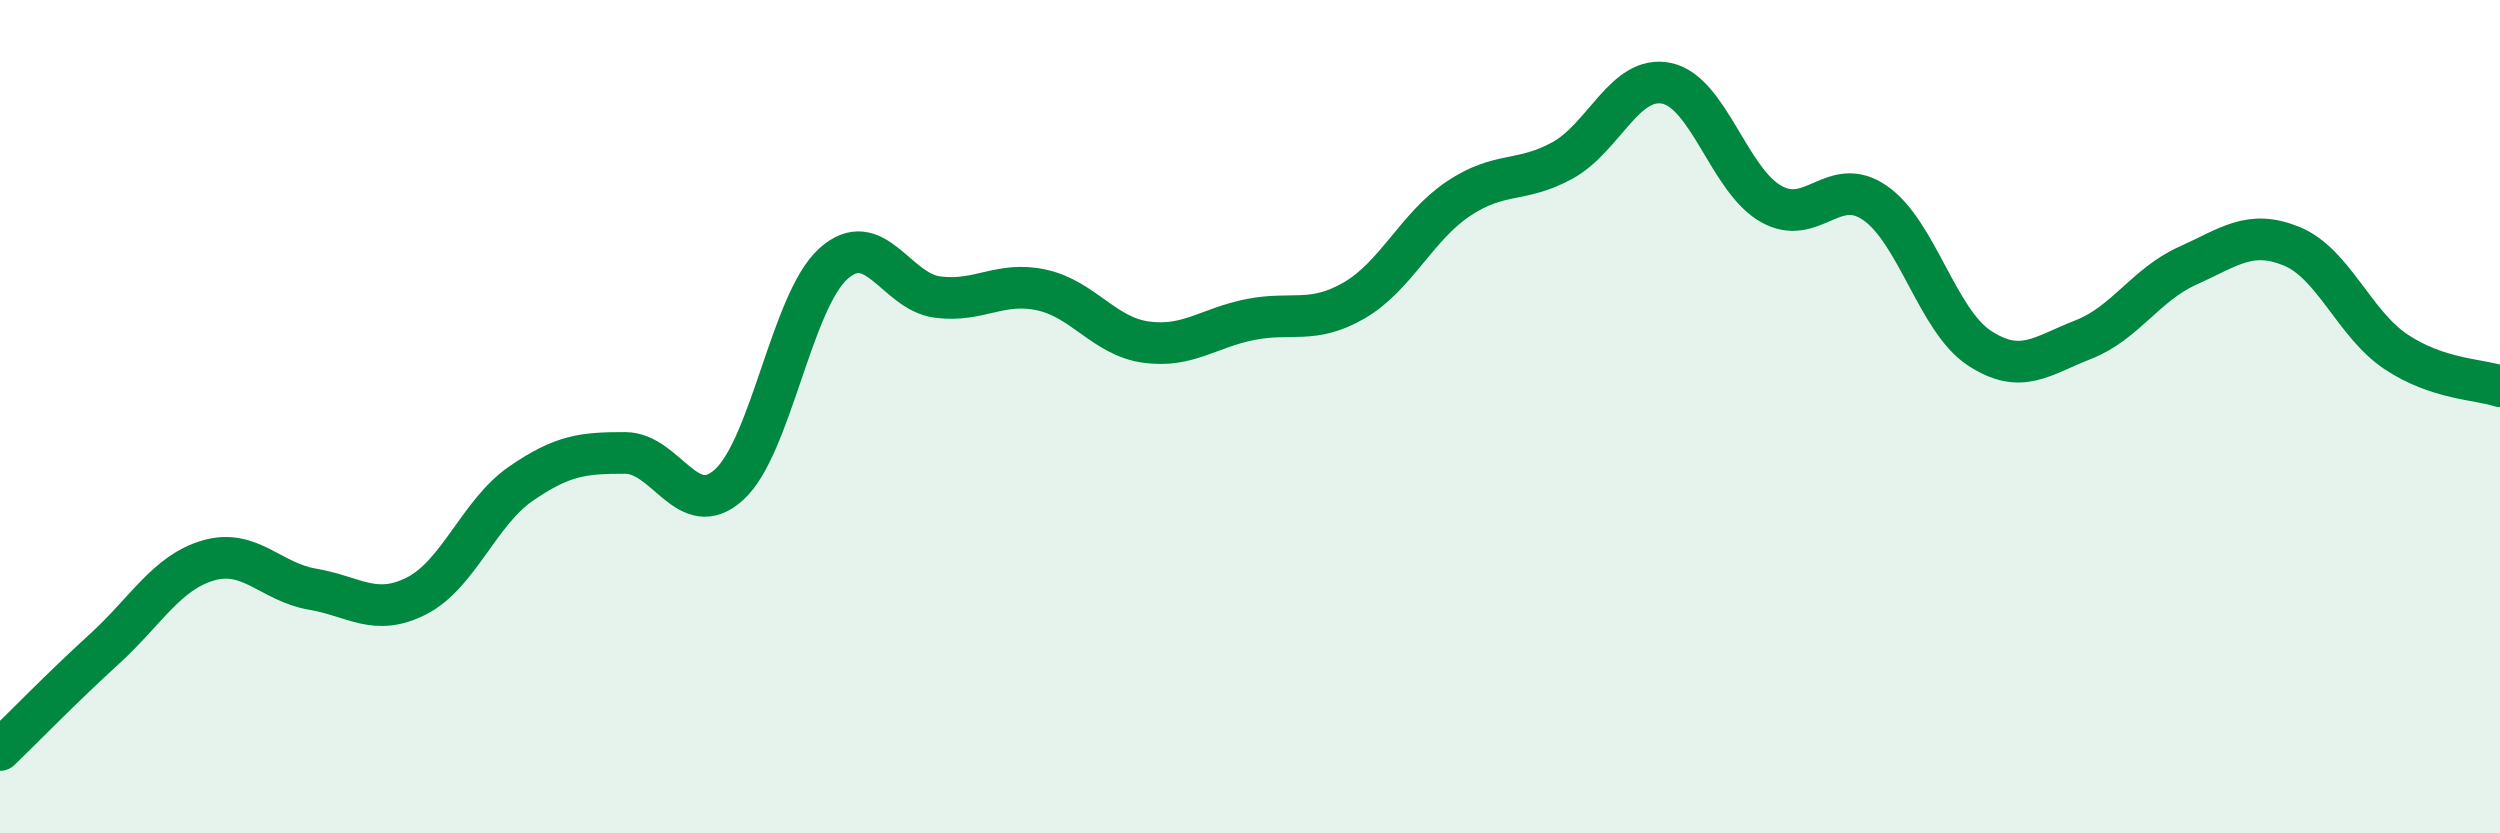
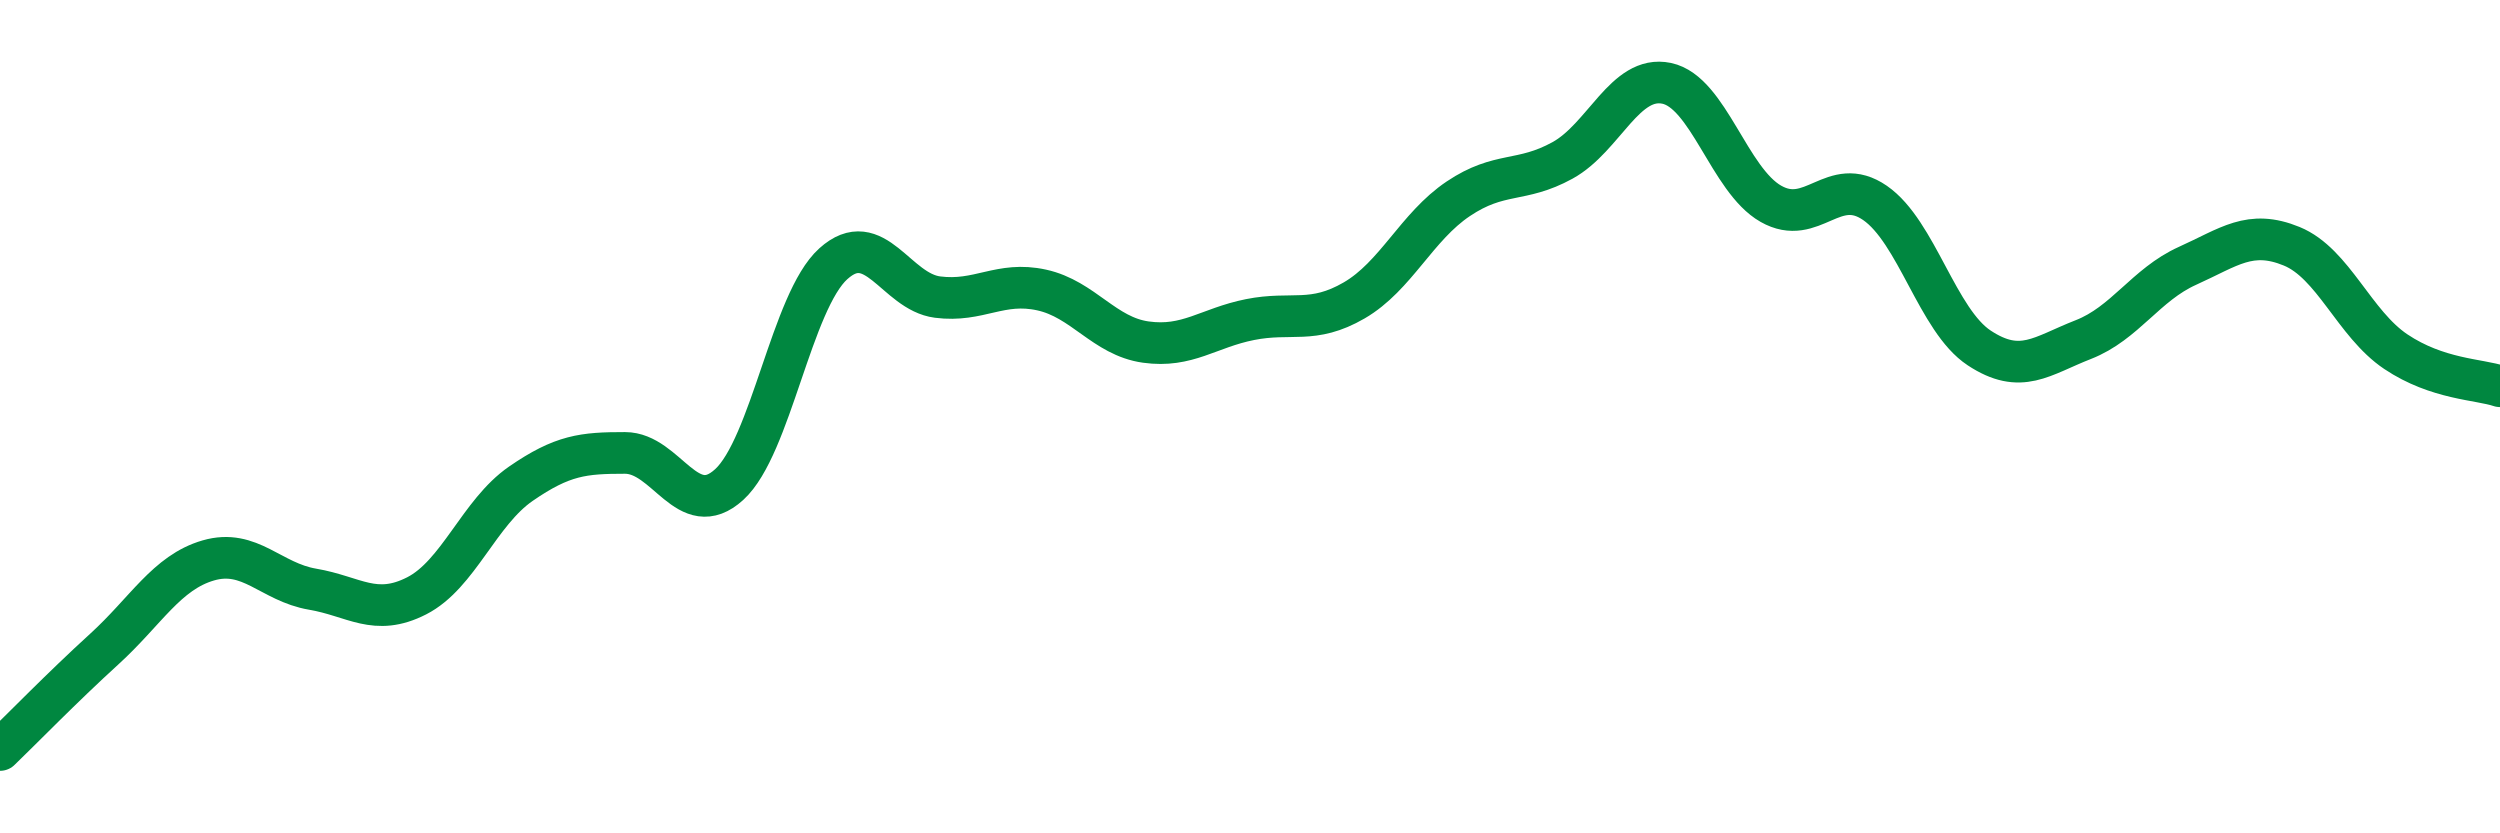
<svg xmlns="http://www.w3.org/2000/svg" width="60" height="20" viewBox="0 0 60 20">
-   <path d="M 0,18 C 0.5,17.52 1.5,16.49 2.5,15.58 C 3.5,14.67 4,13.74 5,13.45 C 6,13.16 6.5,13.97 7.5,14.14 C 8.5,14.31 9,14.81 10,14.3 C 11,13.79 11.5,12.3 12.5,11.61 C 13.5,10.92 14,10.87 15,10.87 C 16,10.87 16.5,12.54 17.5,11.63 C 18.5,10.72 19,7.23 20,6.33 C 21,5.43 21.5,7 22.5,7.13 C 23.5,7.26 24,6.74 25,6.96 C 26,7.18 26.5,8.07 27.5,8.21 C 28.5,8.35 29,7.87 30,7.67 C 31,7.47 31.5,7.79 32.5,7.21 C 33.5,6.63 34,5.44 35,4.77 C 36,4.1 36.5,4.4 37.5,3.85 C 38.5,3.3 39,1.79 40,2 C 41,2.21 41.5,4.32 42.5,4.89 C 43.5,5.46 44,4.18 45,4.87 C 46,5.56 46.5,7.69 47.5,8.35 C 48.5,9.01 49,8.54 50,8.15 C 51,7.76 51.5,6.83 52.5,6.38 C 53.5,5.93 54,5.5 55,5.91 C 56,6.32 56.5,7.77 57.5,8.44 C 58.5,9.11 59.5,9.1 60,9.27L60 20L0 20Z" fill="#008740" opacity="0.1" stroke-linecap="round" stroke-linejoin="round" />
  <path d="M 0,18 C 0.5,17.52 1.5,16.49 2.5,15.58 C 3.5,14.67 4,13.74 5,13.45 C 6,13.16 6.5,13.97 7.5,14.14 C 8.5,14.31 9,14.81 10,14.3 C 11,13.79 11.5,12.3 12.5,11.61 C 13.5,10.92 14,10.87 15,10.87 C 16,10.87 16.5,12.54 17.5,11.63 C 18.5,10.72 19,7.23 20,6.33 C 21,5.43 21.5,7 22.5,7.13 C 23.5,7.26 24,6.74 25,6.96 C 26,7.18 26.5,8.07 27.5,8.21 C 28.5,8.35 29,7.87 30,7.67 C 31,7.47 31.5,7.79 32.5,7.21 C 33.5,6.63 34,5.44 35,4.77 C 36,4.1 36.5,4.4 37.5,3.85 C 38.5,3.3 39,1.79 40,2 C 41,2.21 41.5,4.32 42.5,4.89 C 43.5,5.46 44,4.18 45,4.87 C 46,5.56 46.5,7.69 47.5,8.35 C 48.5,9.01 49,8.54 50,8.15 C 51,7.76 51.5,6.83 52.5,6.38 C 53.5,5.93 54,5.5 55,5.91 C 56,6.32 56.5,7.77 57.5,8.44 C 58.5,9.11 59.5,9.1 60,9.27" stroke="#008740" stroke-width="1" fill="none" stroke-linecap="round" stroke-linejoin="round" />
</svg>